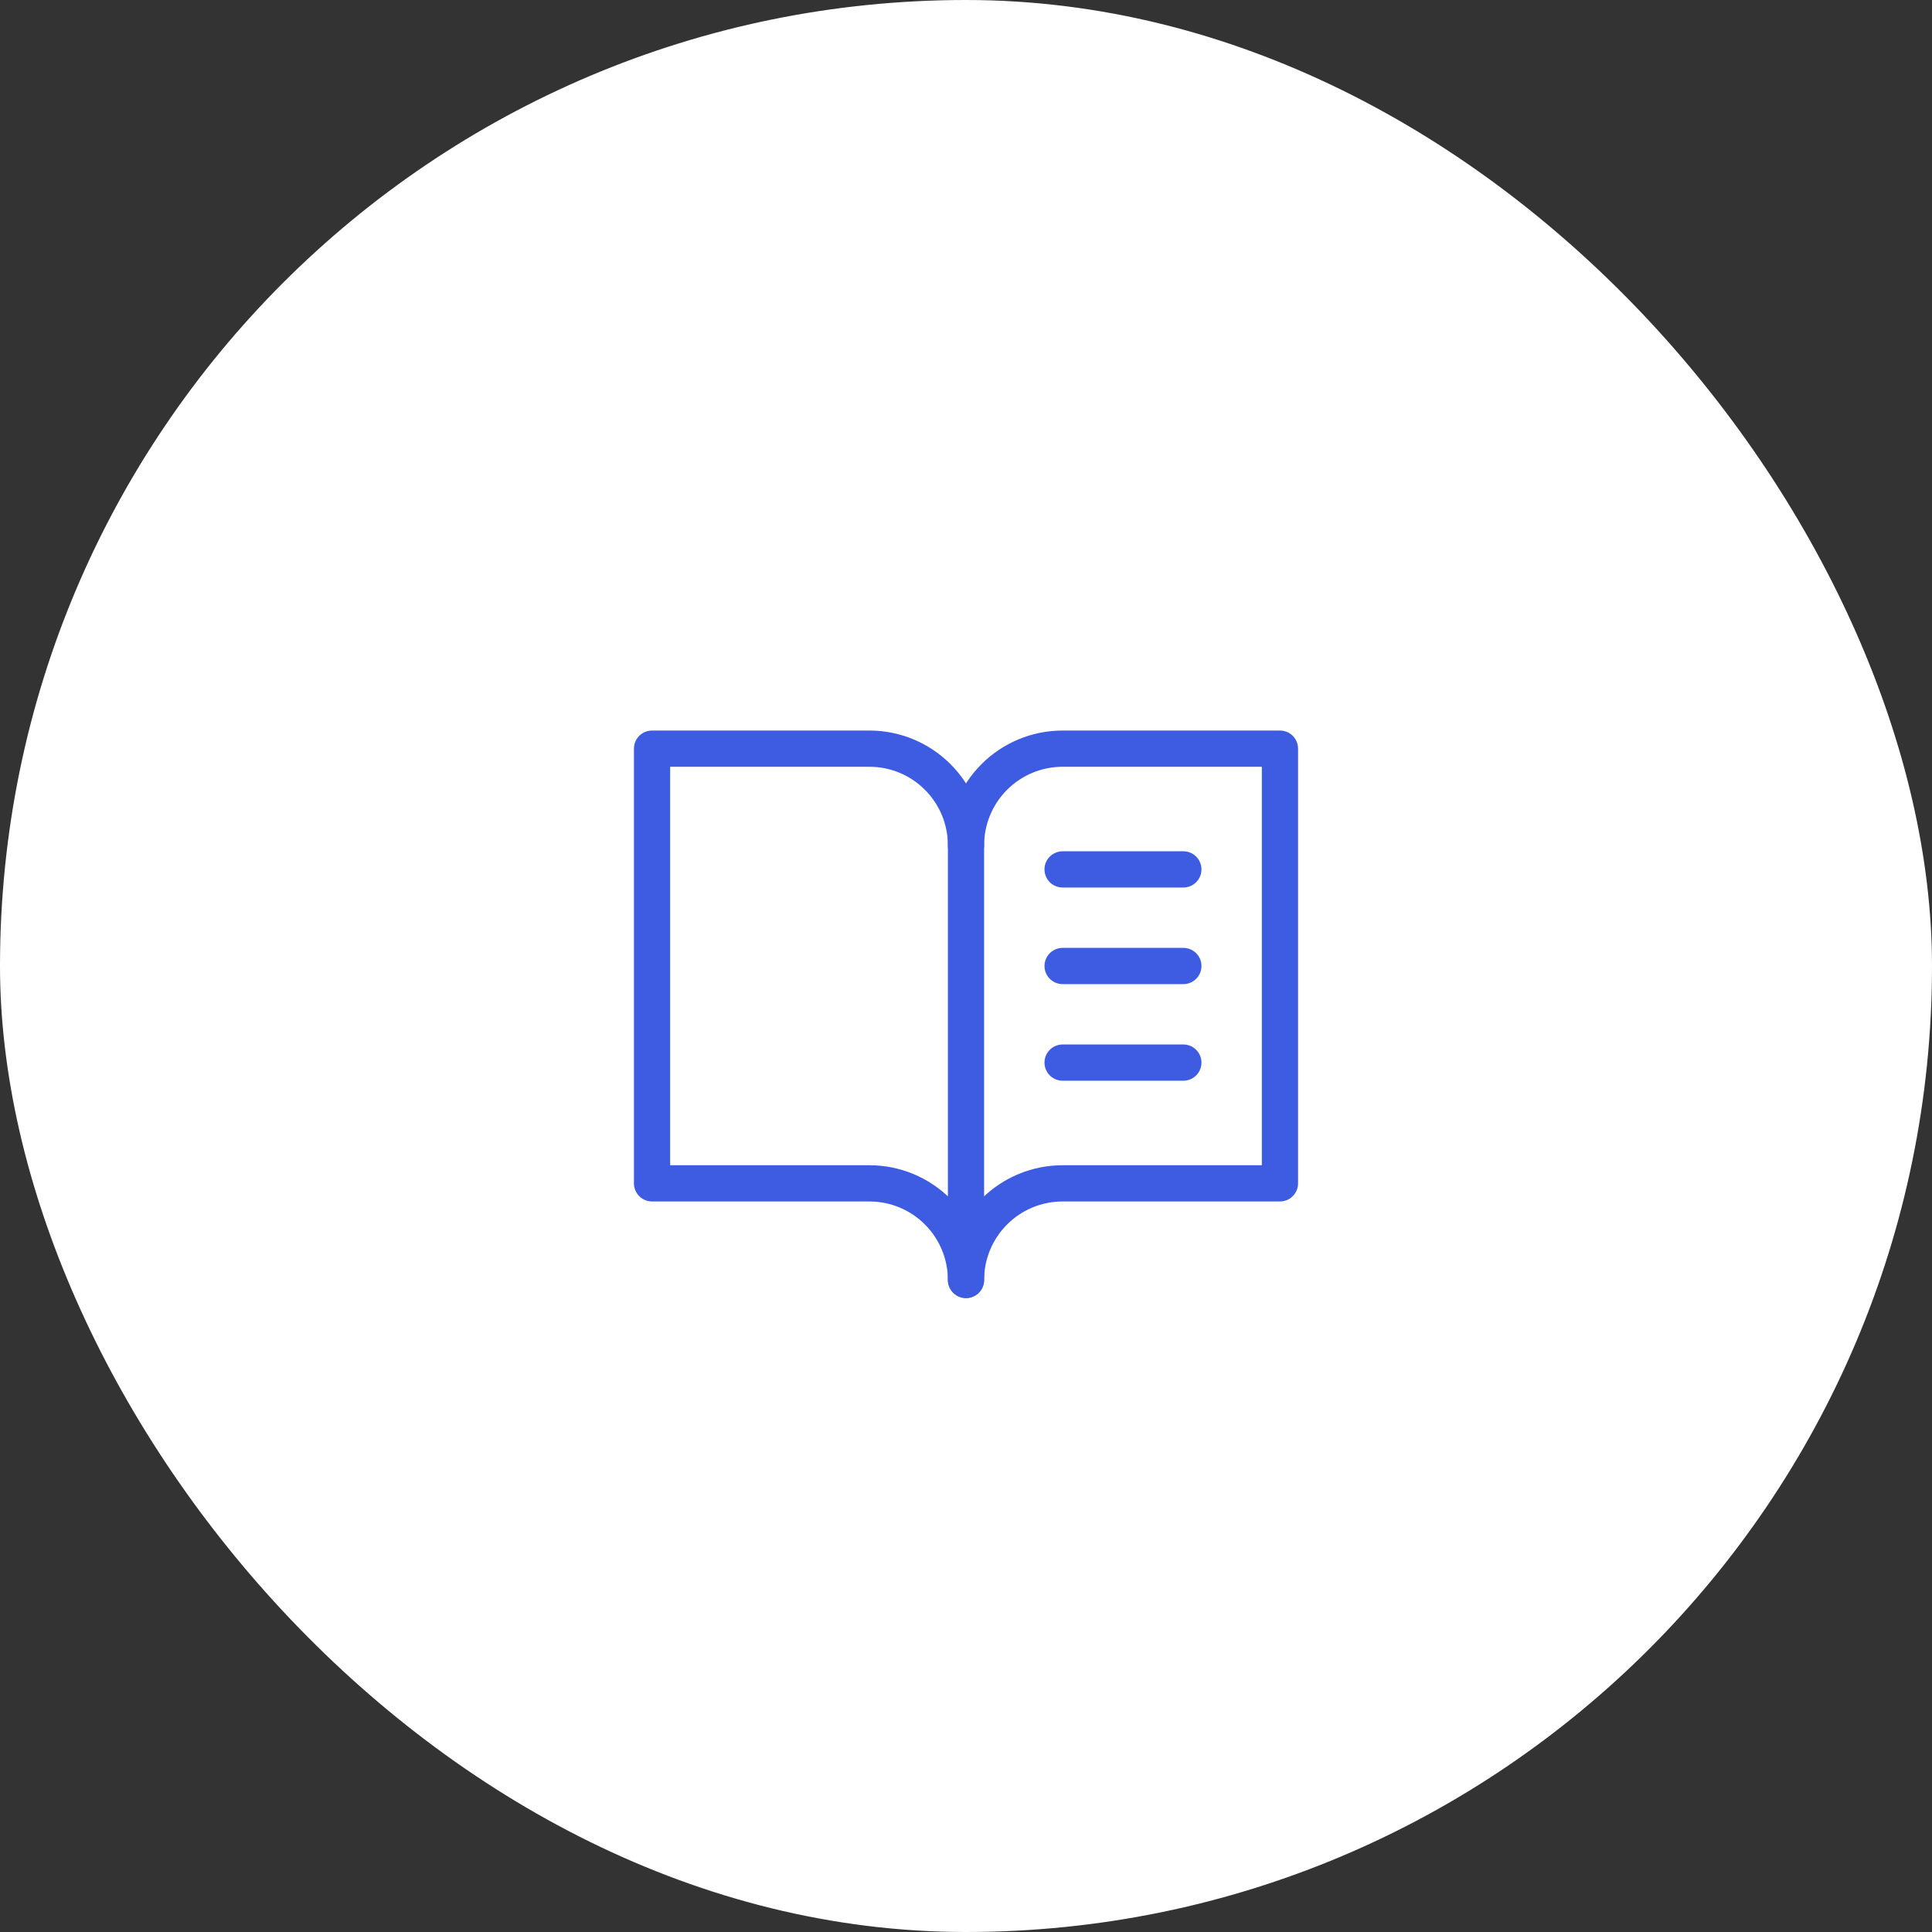
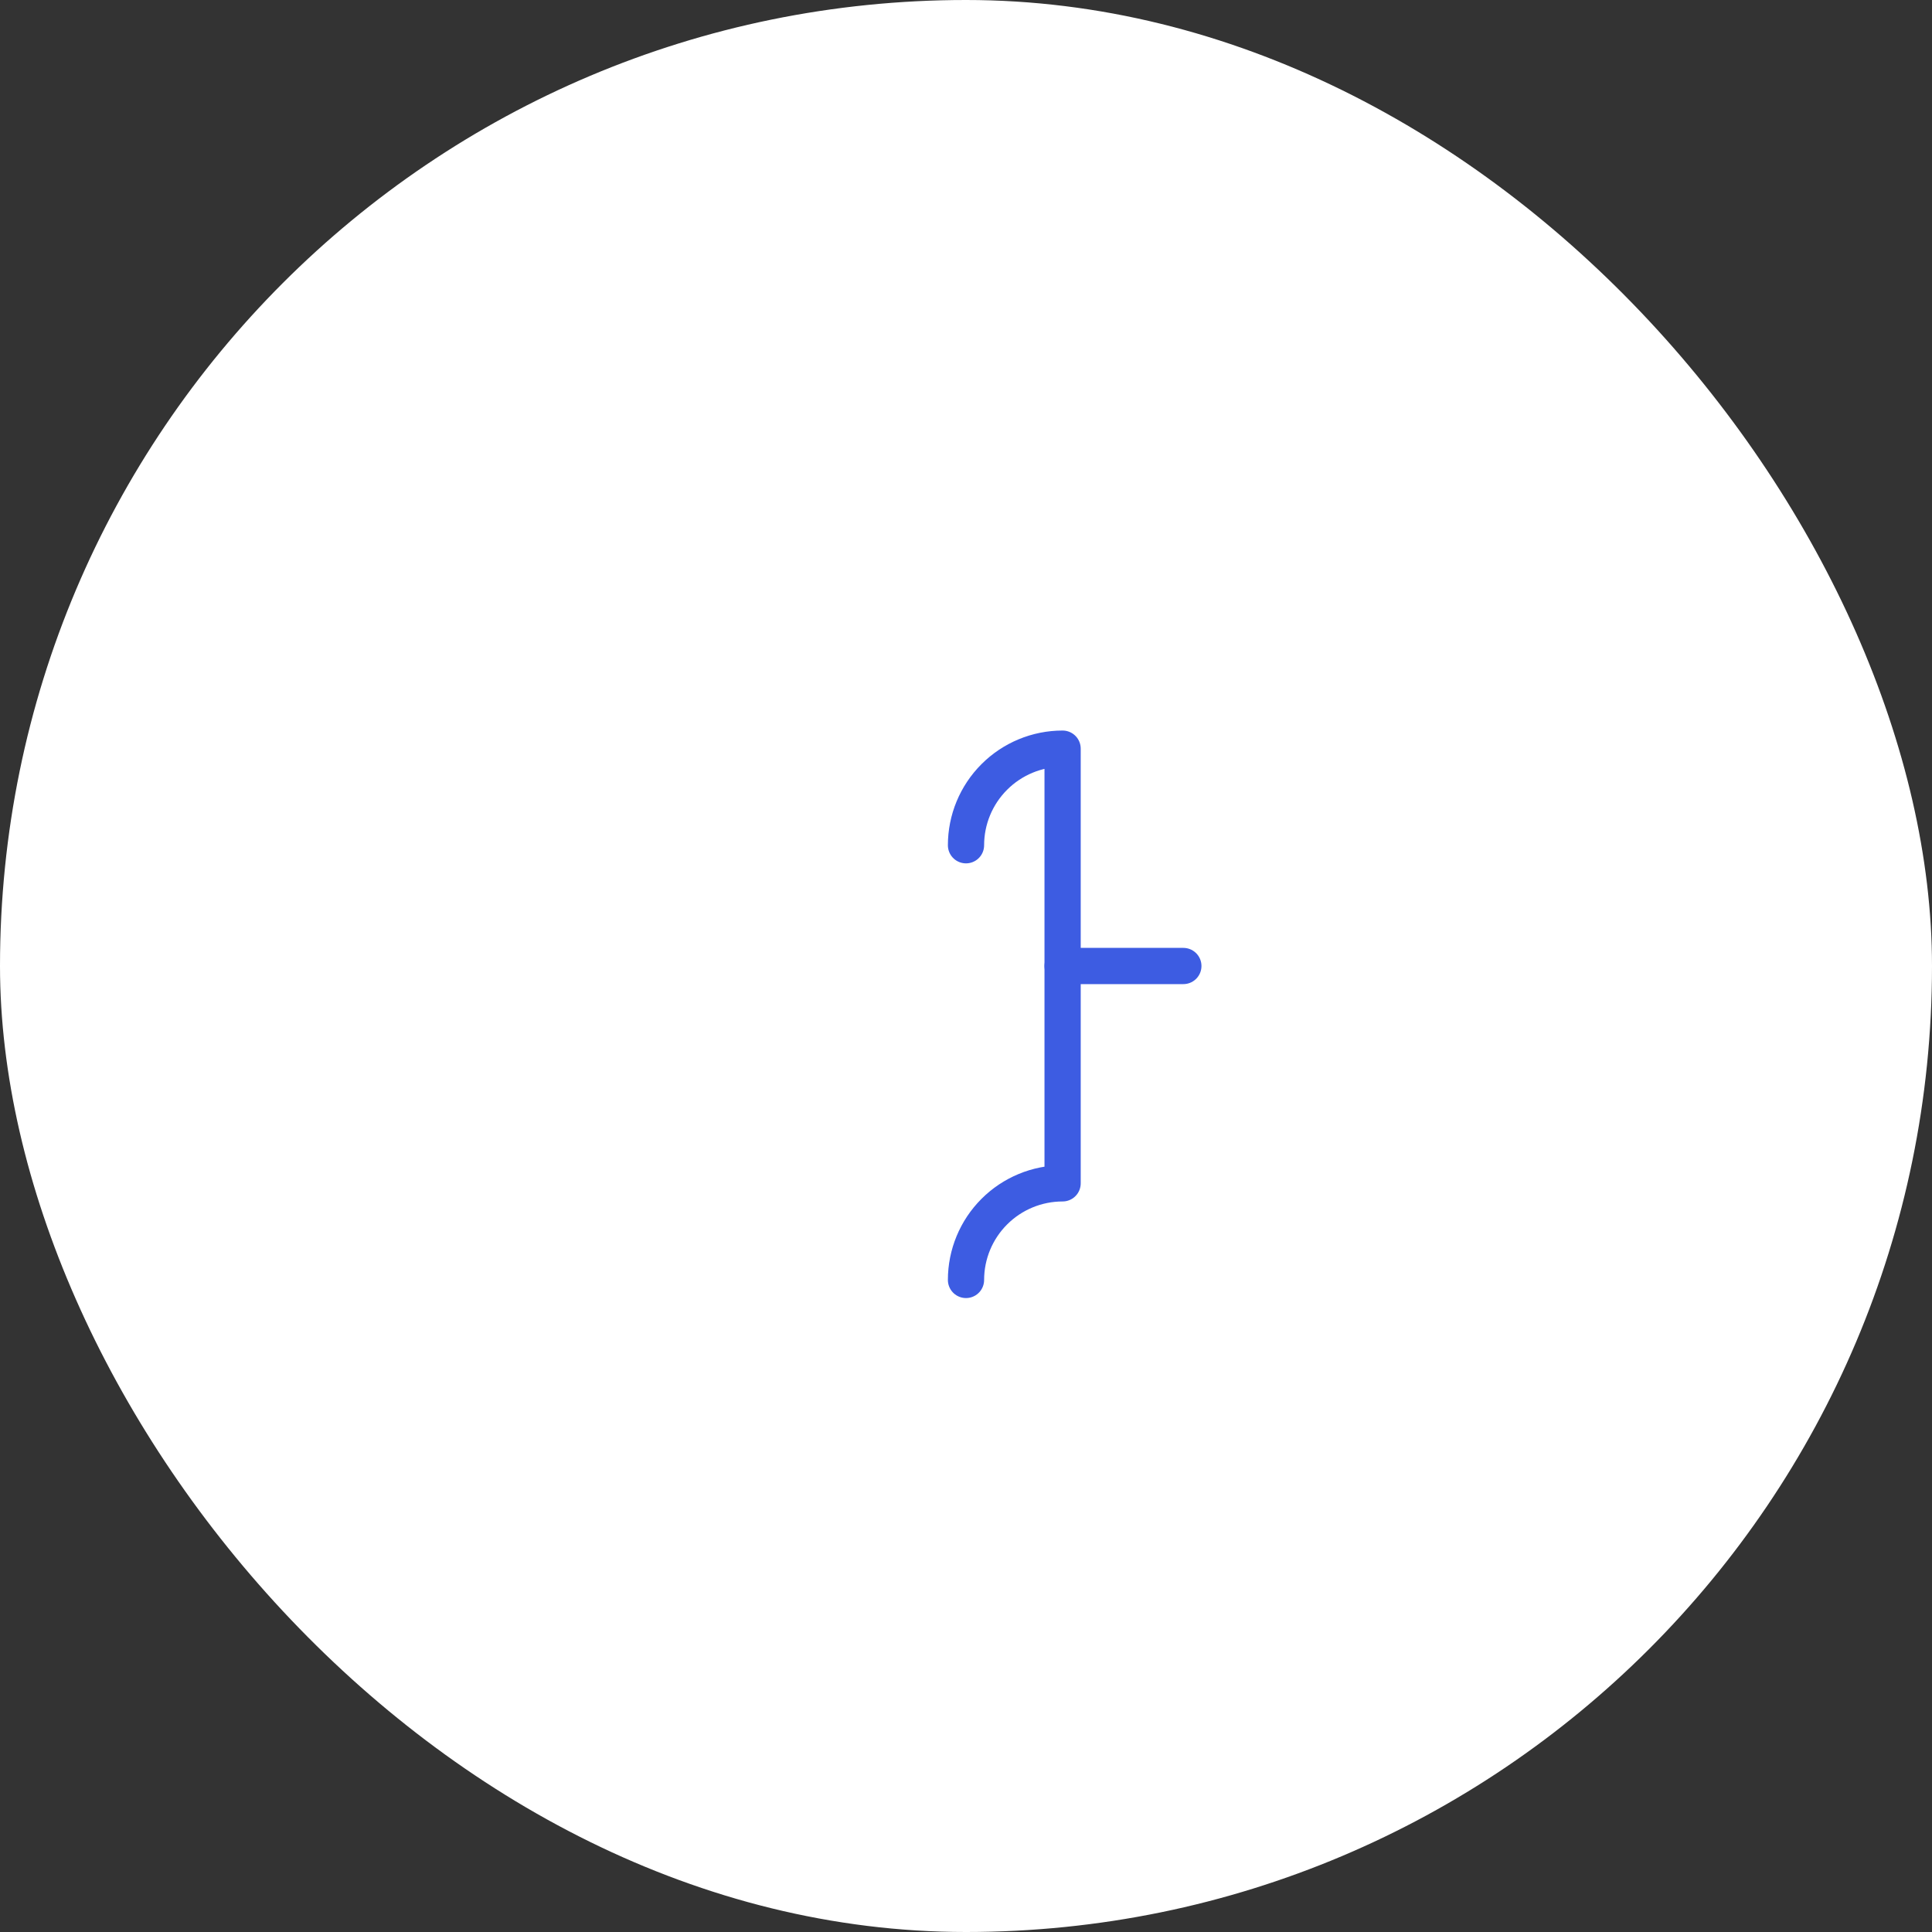
<svg xmlns="http://www.w3.org/2000/svg" width="100" height="100" viewBox="0 0 100 100" fill="none">
  <rect x="0" y="0" width="100" height="100" fill="#333333" stroke="none" />
  <rect width="100" height="100" rx="50" fill="white" />
  <g clip-path="url(#clip0_4557_7286)">
-     <path d="M50 43.75C50 42.424 50.527 41.152 51.465 40.215C52.402 39.277 53.674 38.75 55 38.75H66.25V61.25H55C53.674 61.25 52.402 61.777 51.465 62.715C50.527 63.652 50 64.924 50 66.25" stroke="#3D5CE2" stroke-width="1.875" stroke-linecap="round" stroke-linejoin="round" />
-     <path d="M33.75 61.25H45C46.326 61.25 47.598 61.777 48.535 62.715C49.473 63.652 50 64.924 50 66.25V43.75C50 42.424 49.473 41.152 48.535 40.215C47.598 39.277 46.326 38.75 45 38.75H33.75V61.25Z" stroke="#3D5CE2" stroke-width="1.875" stroke-linecap="round" stroke-linejoin="round" />
-     <path d="M55 45H61.25" stroke="#3D5CE2" stroke-width="1.875" stroke-linecap="round" stroke-linejoin="round" />
+     <path d="M50 43.75C50 42.424 50.527 41.152 51.465 40.215C52.402 39.277 53.674 38.75 55 38.75V61.25H55C53.674 61.25 52.402 61.777 51.465 62.715C50.527 63.652 50 64.924 50 66.25" stroke="#3D5CE2" stroke-width="1.875" stroke-linecap="round" stroke-linejoin="round" />
    <path d="M55 50H61.25" stroke="#3D5CE2" stroke-width="1.875" stroke-linecap="round" stroke-linejoin="round" />
-     <path d="M55 55H61.25" stroke="#3D5CE2" stroke-width="1.875" stroke-linecap="round" stroke-linejoin="round" />
  </g>
  <defs>
    <clipPath id="clip0_4557_7286">
      <rect width="40" height="40" fill="white" transform="translate(30 30)" />
    </clipPath>
  </defs>
</svg>